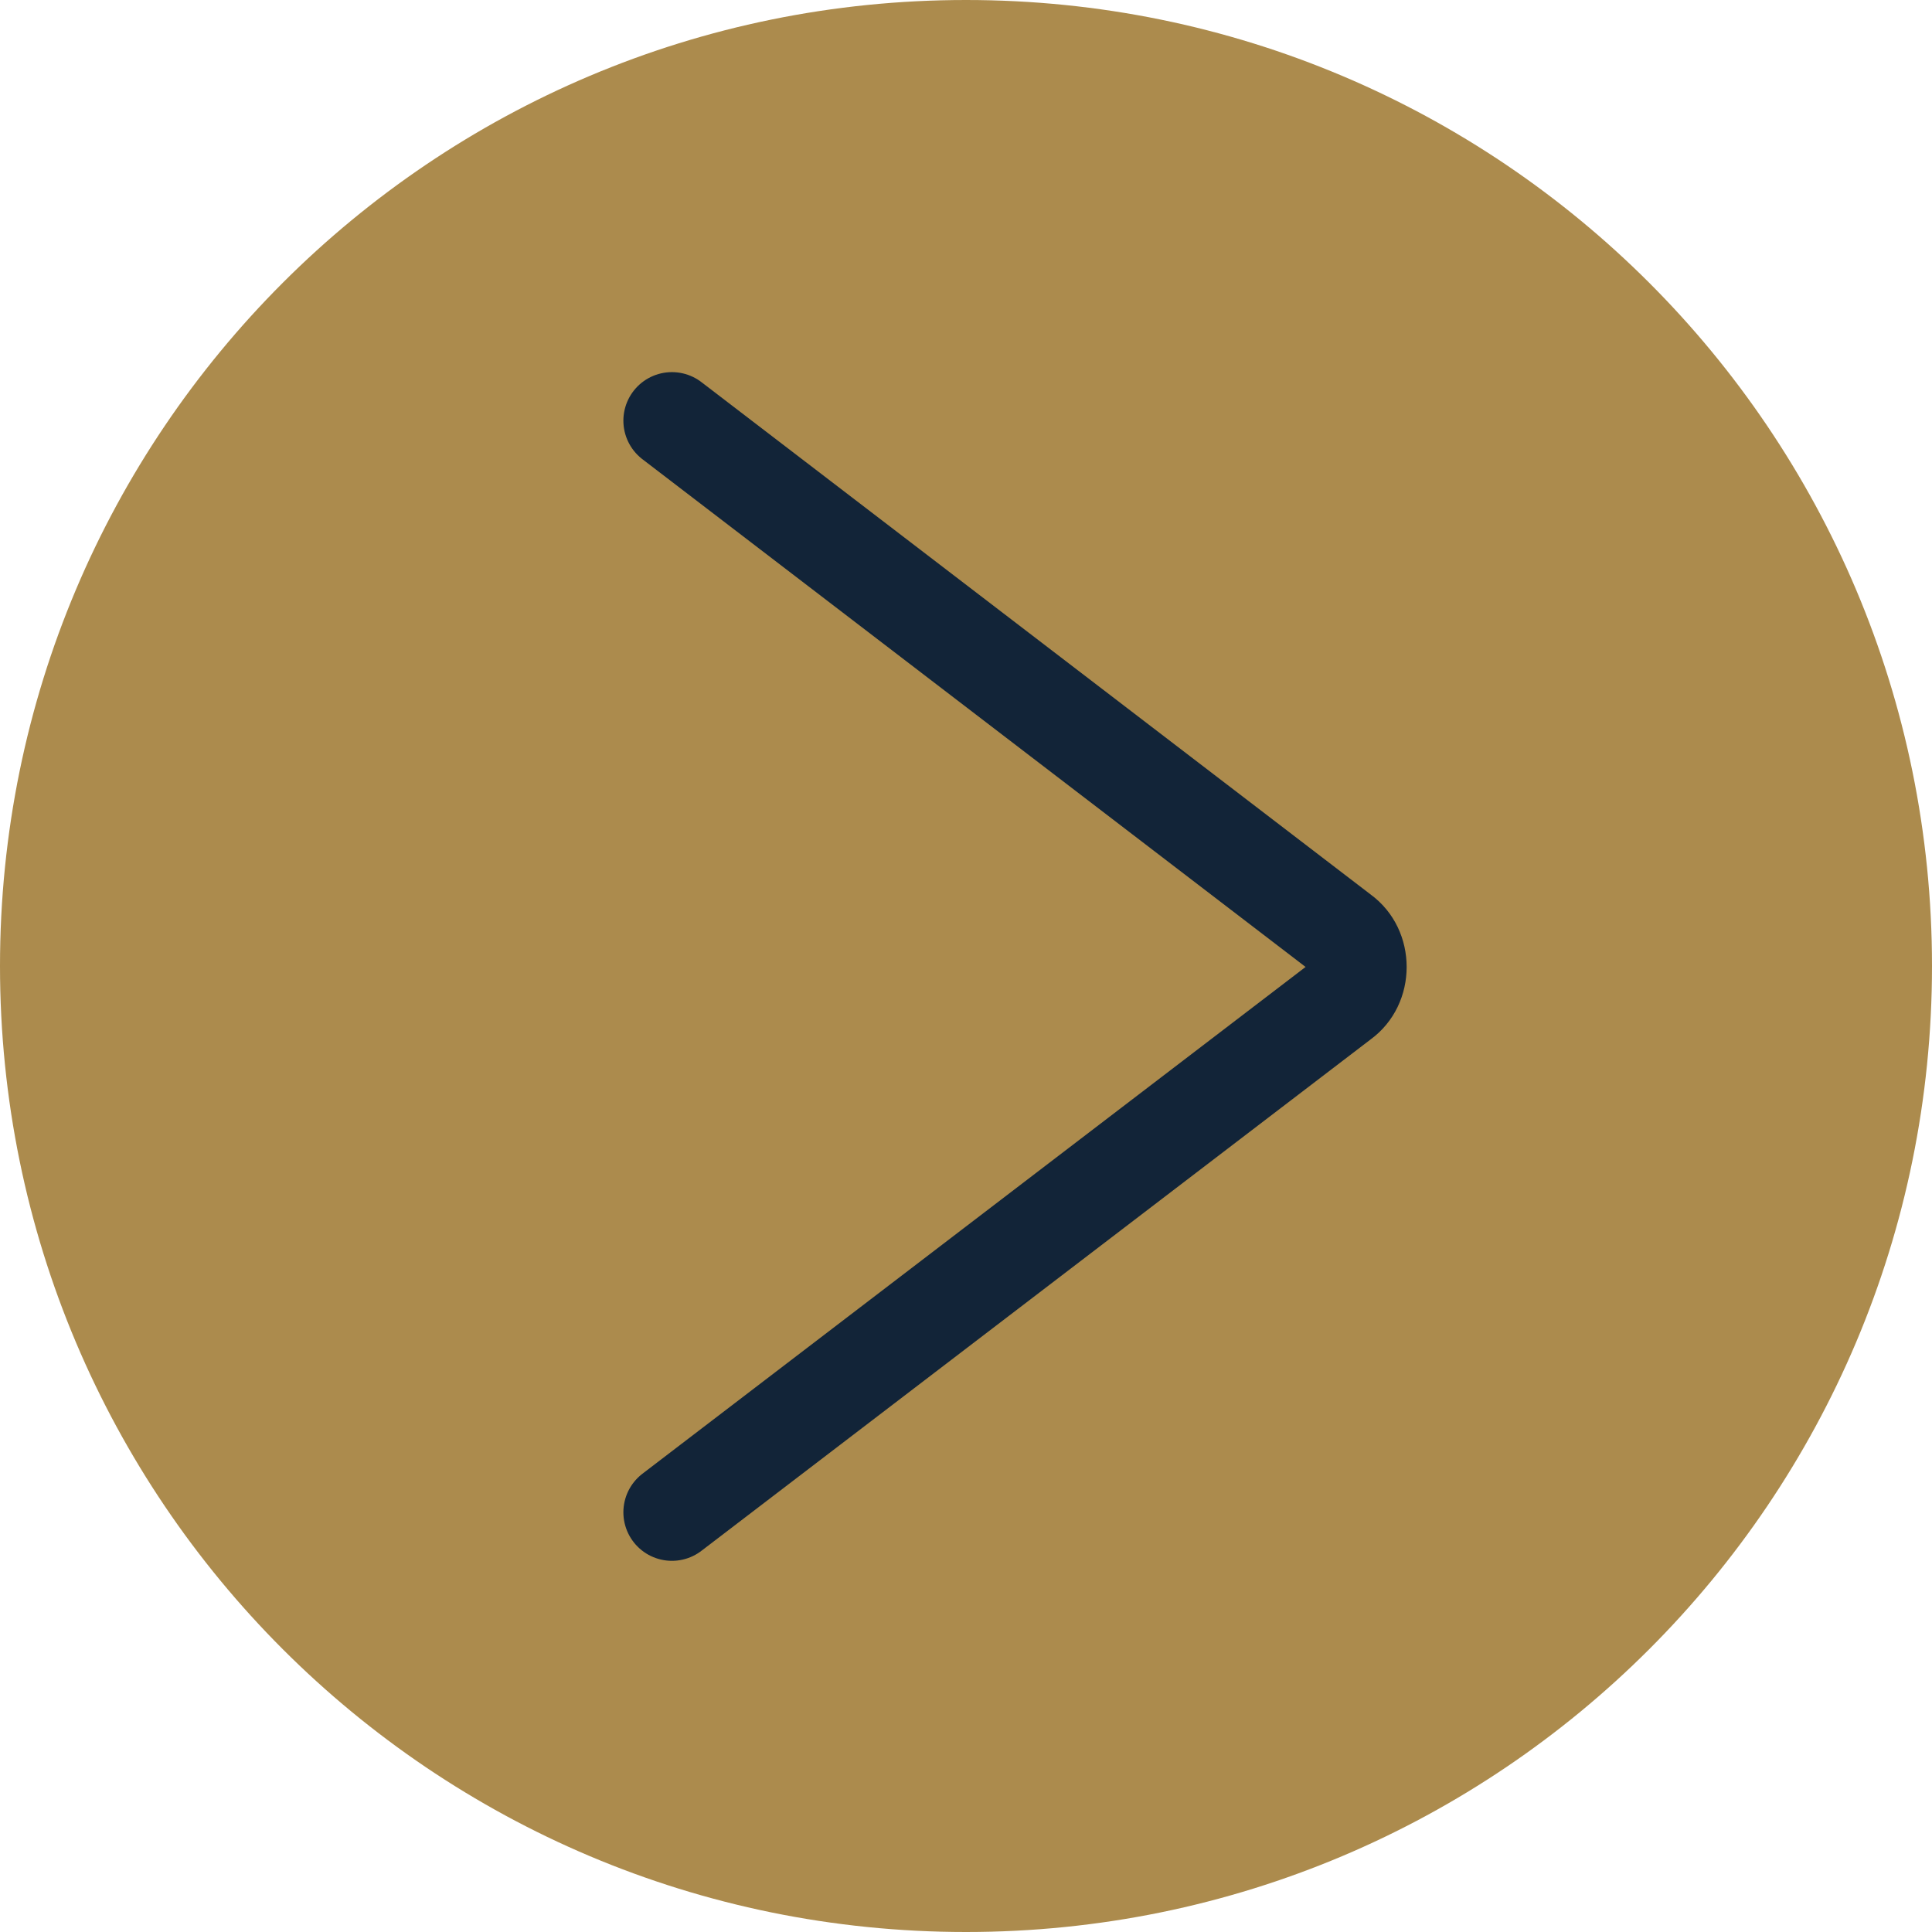
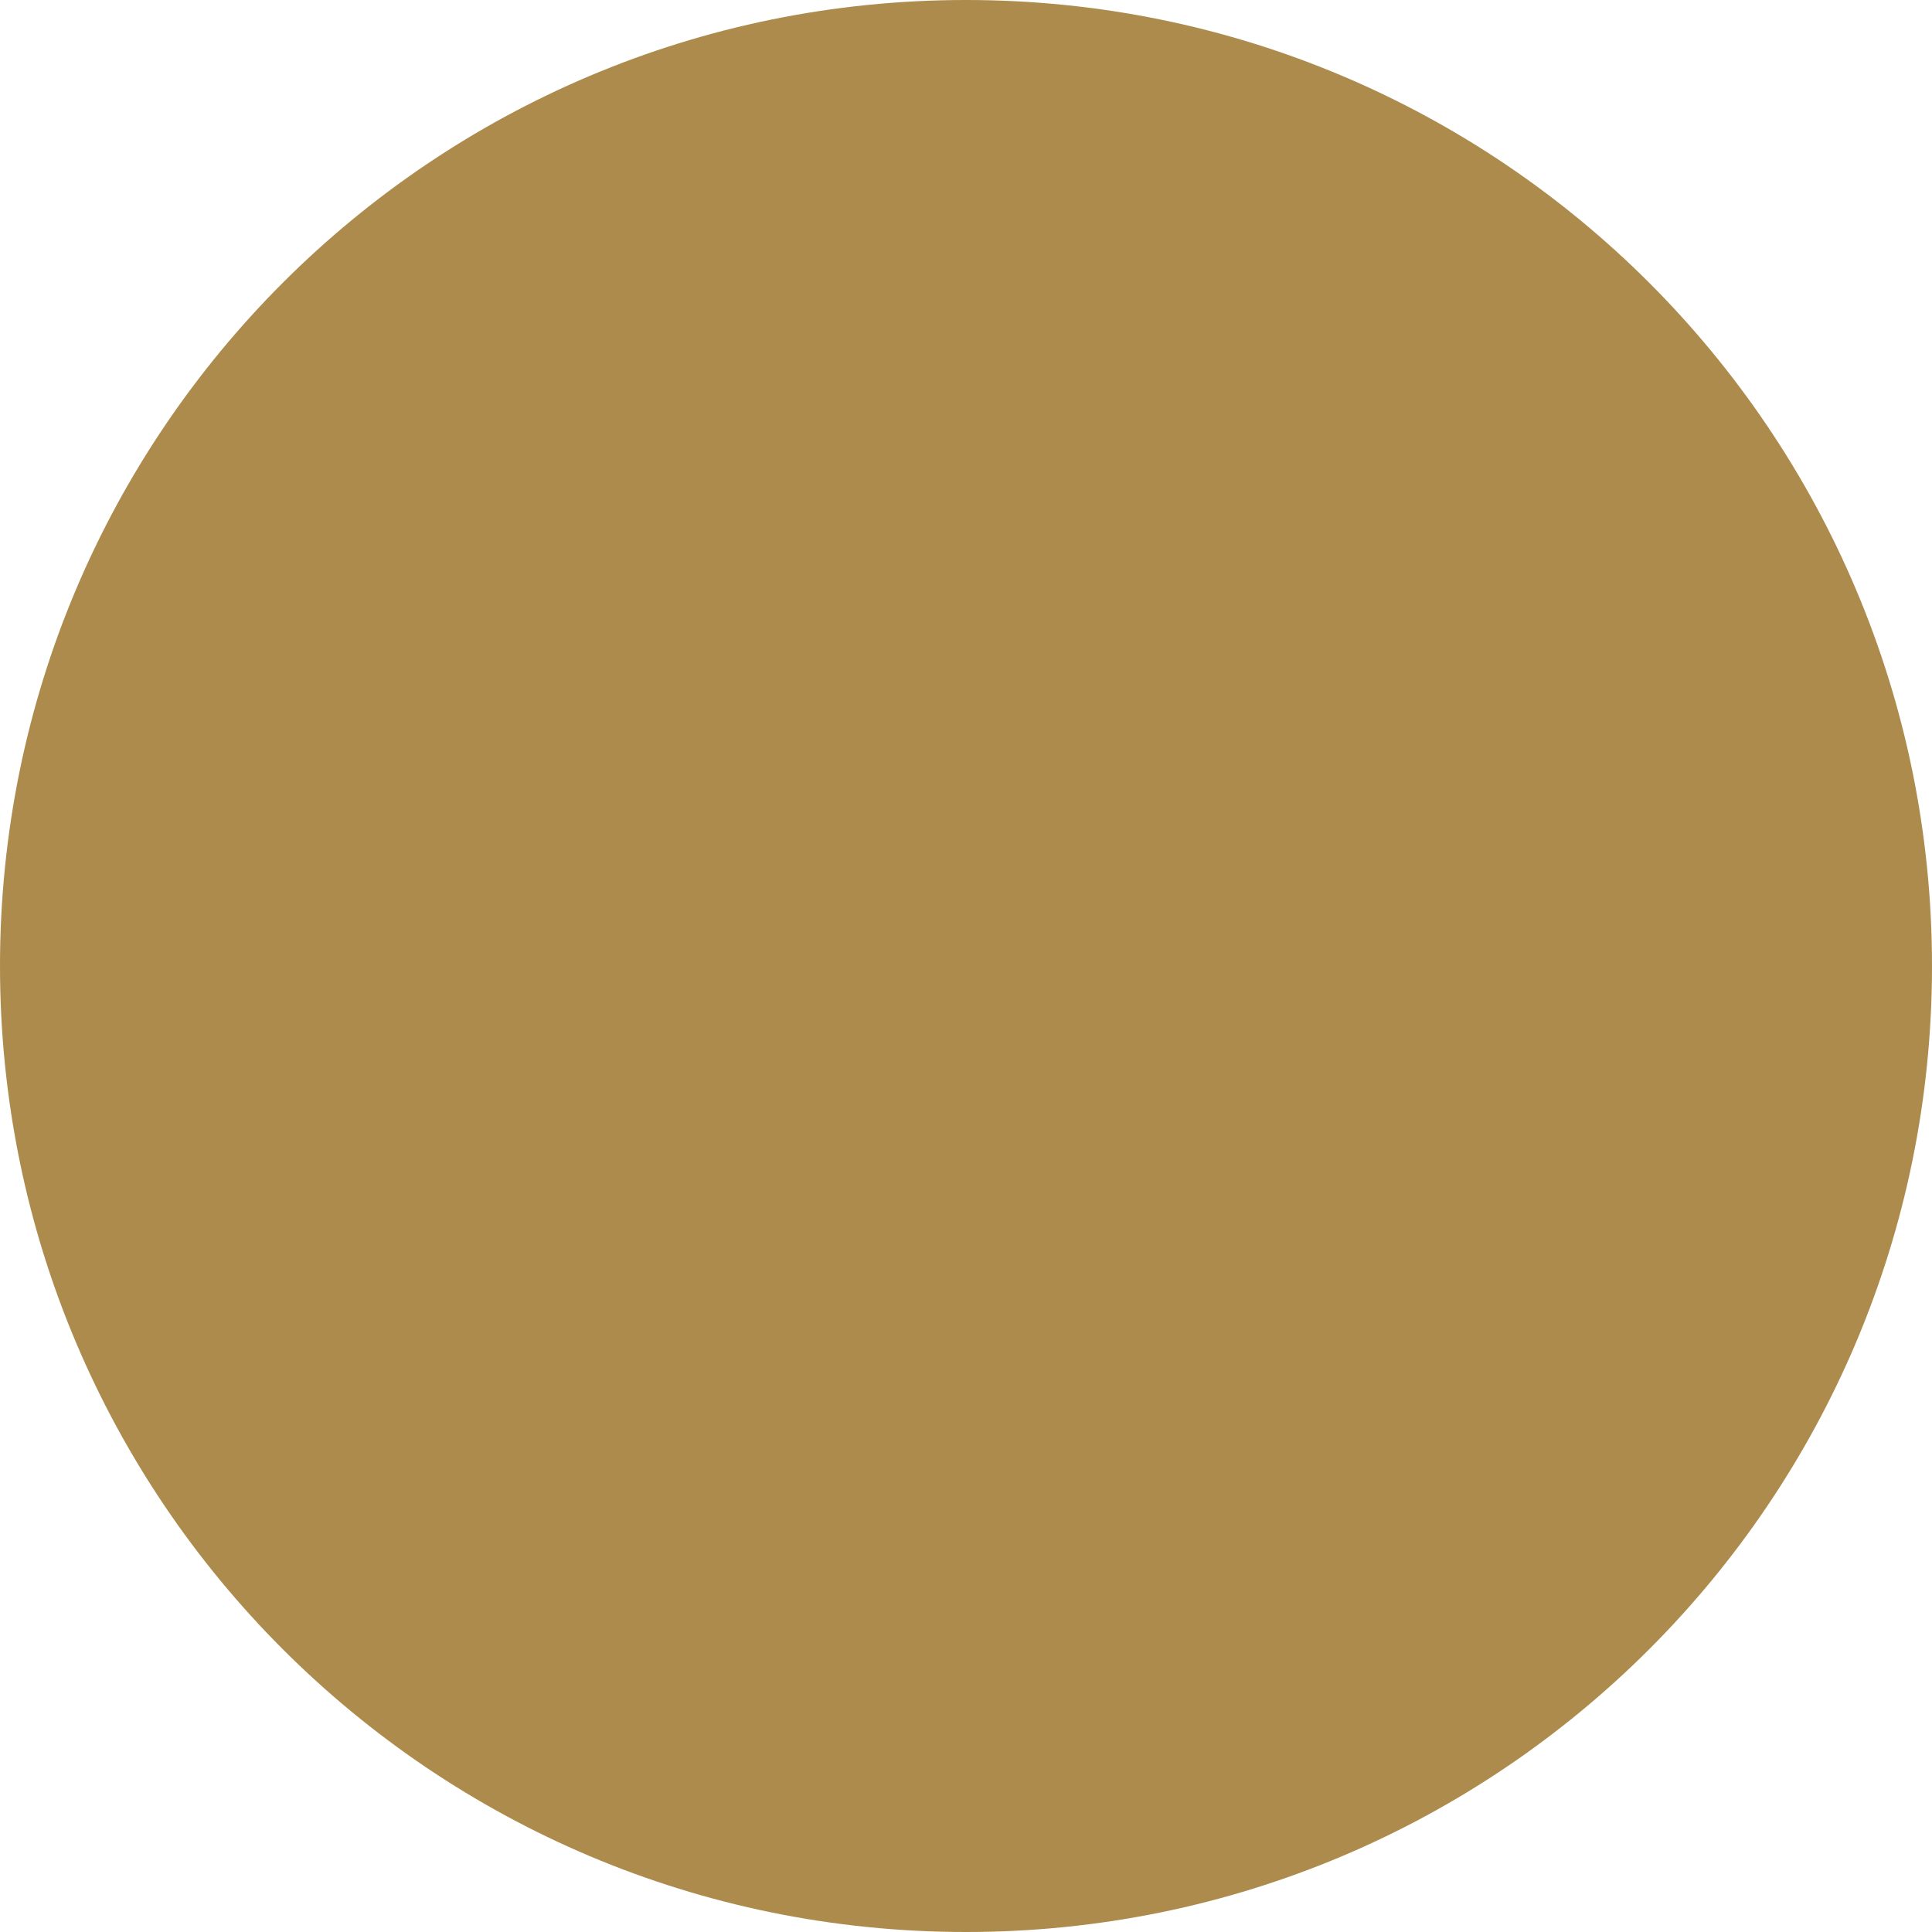
<svg xmlns="http://www.w3.org/2000/svg" xmlns:ns1="http://www.inkscape.org/namespaces/inkscape" xmlns:ns2="http://sodipodi.sourceforge.net/DTD/sodipodi-0.dtd" width="2.03mm" height="2.03mm" viewBox="0 0 2.03 2.03" version="1.1" id="svg9344" ns1:version="0.92.4 (5da689c313, 2019-01-14)" ns2:docname="arrow_right.svg">
  <defs id="defs9338" />
  <ns2:namedview id="base" pagecolor="#ffffff" bordercolor="#666666" borderopacity="1.0" ns1:pageopacity="0.0" ns1:pageshadow="2" ns1:zoom="11.2" ns1:cx="30.700975" ns1:cy="-13.087828" ns1:document-units="mm" ns1:current-layer="layer1" showgrid="false" fit-margin-top="0" fit-margin-left="0" fit-margin-right="0" fit-margin-bottom="0" ns1:window-width="2560" ns1:window-height="1377" ns1:window-x="-8" ns1:window-y="-8" ns1:window-maximized="1" />
  <g ns1:label="Laag 1" ns1:groupmode="layer" id="layer1" transform="translate(-72.312,-100.193)">
    <path d="m 73.327,102.223 c -0.561,0 -1.015,-0.454 -1.015,-1.015 0,-0.561 0.454,-1.015 1.015,-1.015 0.561,0 1.015,0.454 1.015,1.015 0,0.561 -0.454,1.015 -1.015,1.015" style="fill:#ac8b4d;fill-opacity:1;fill-rule:nonzero;stroke:none;stroke-width:0.353" id="path1143" ns1:connector-curvature="0" />
-     <path d="m 73.018,100.635 0.704,0.539 c 0.011,0.008 0.017,0.021 0.017,0.035 0,0.014 -0.006,0.027 -0.017,0.035 l -0.704,0.538" style="fill:none;stroke:#122438;stroke-width:0.102;stroke-linecap:round;stroke-linejoin:round;stroke-miterlimit:4;stroke-dasharray:none;stroke-opacity:1" id="path1147" ns1:connector-curvature="0" />
  </g>
</svg>